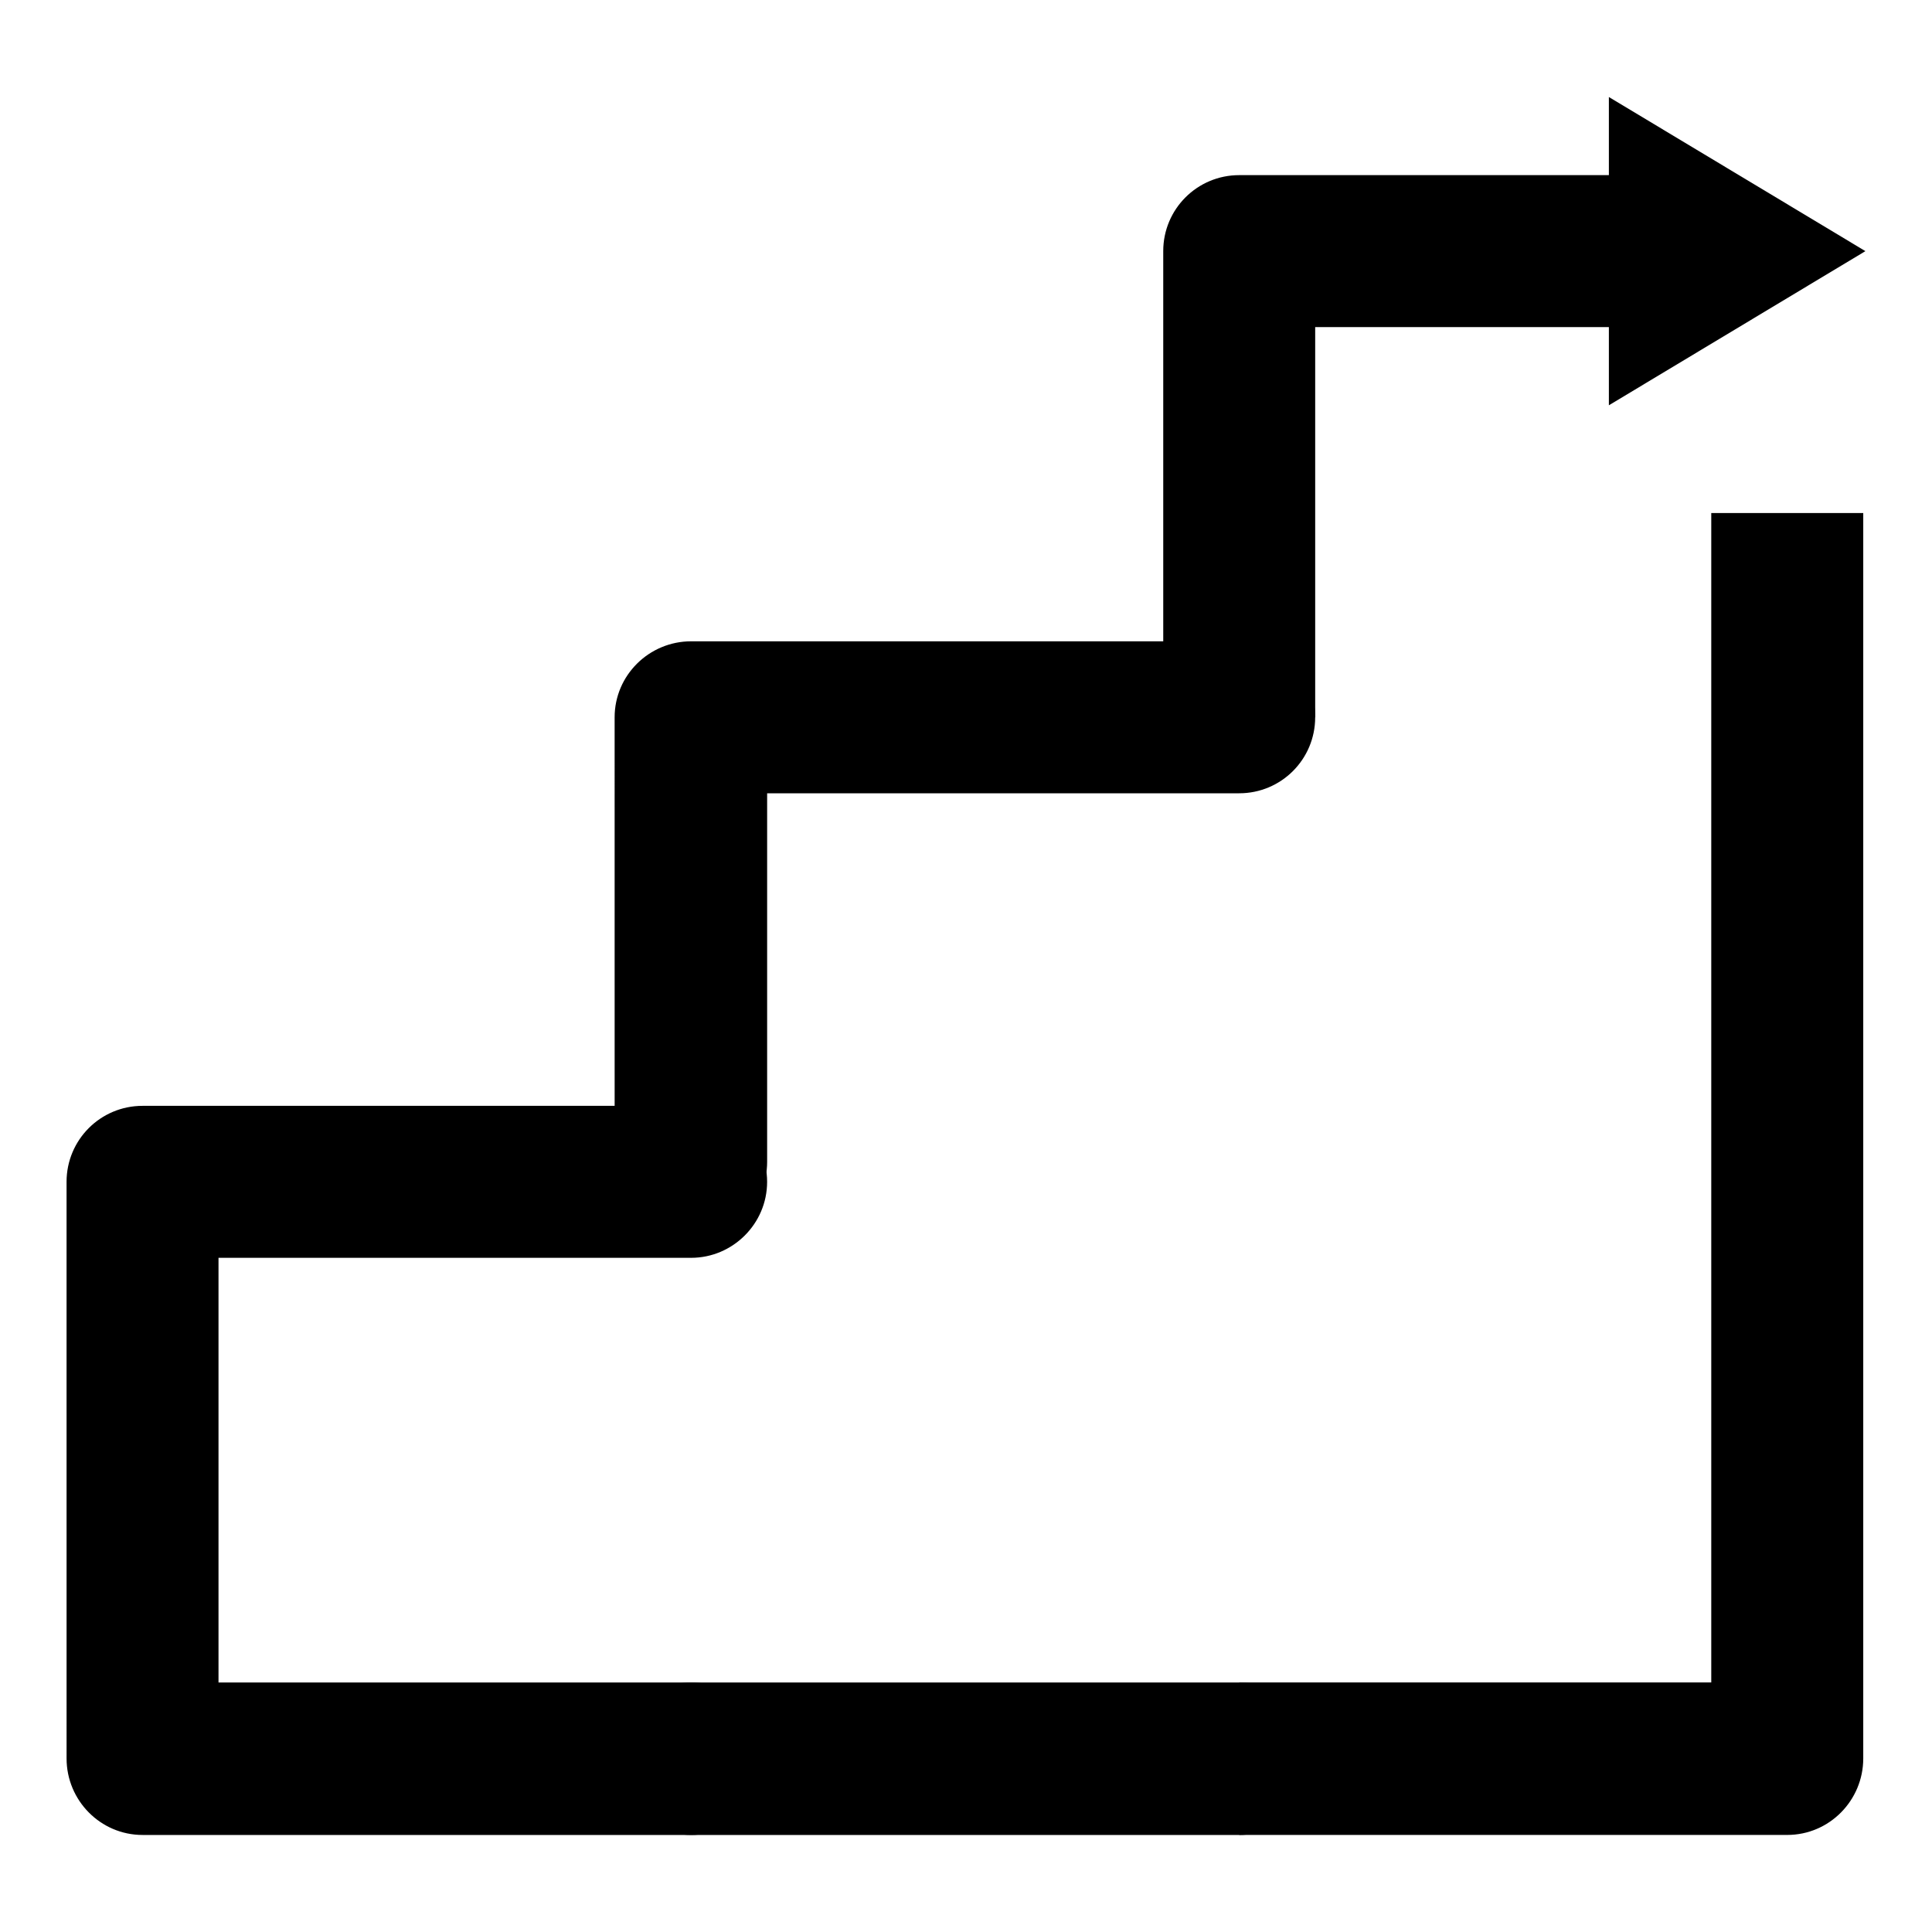
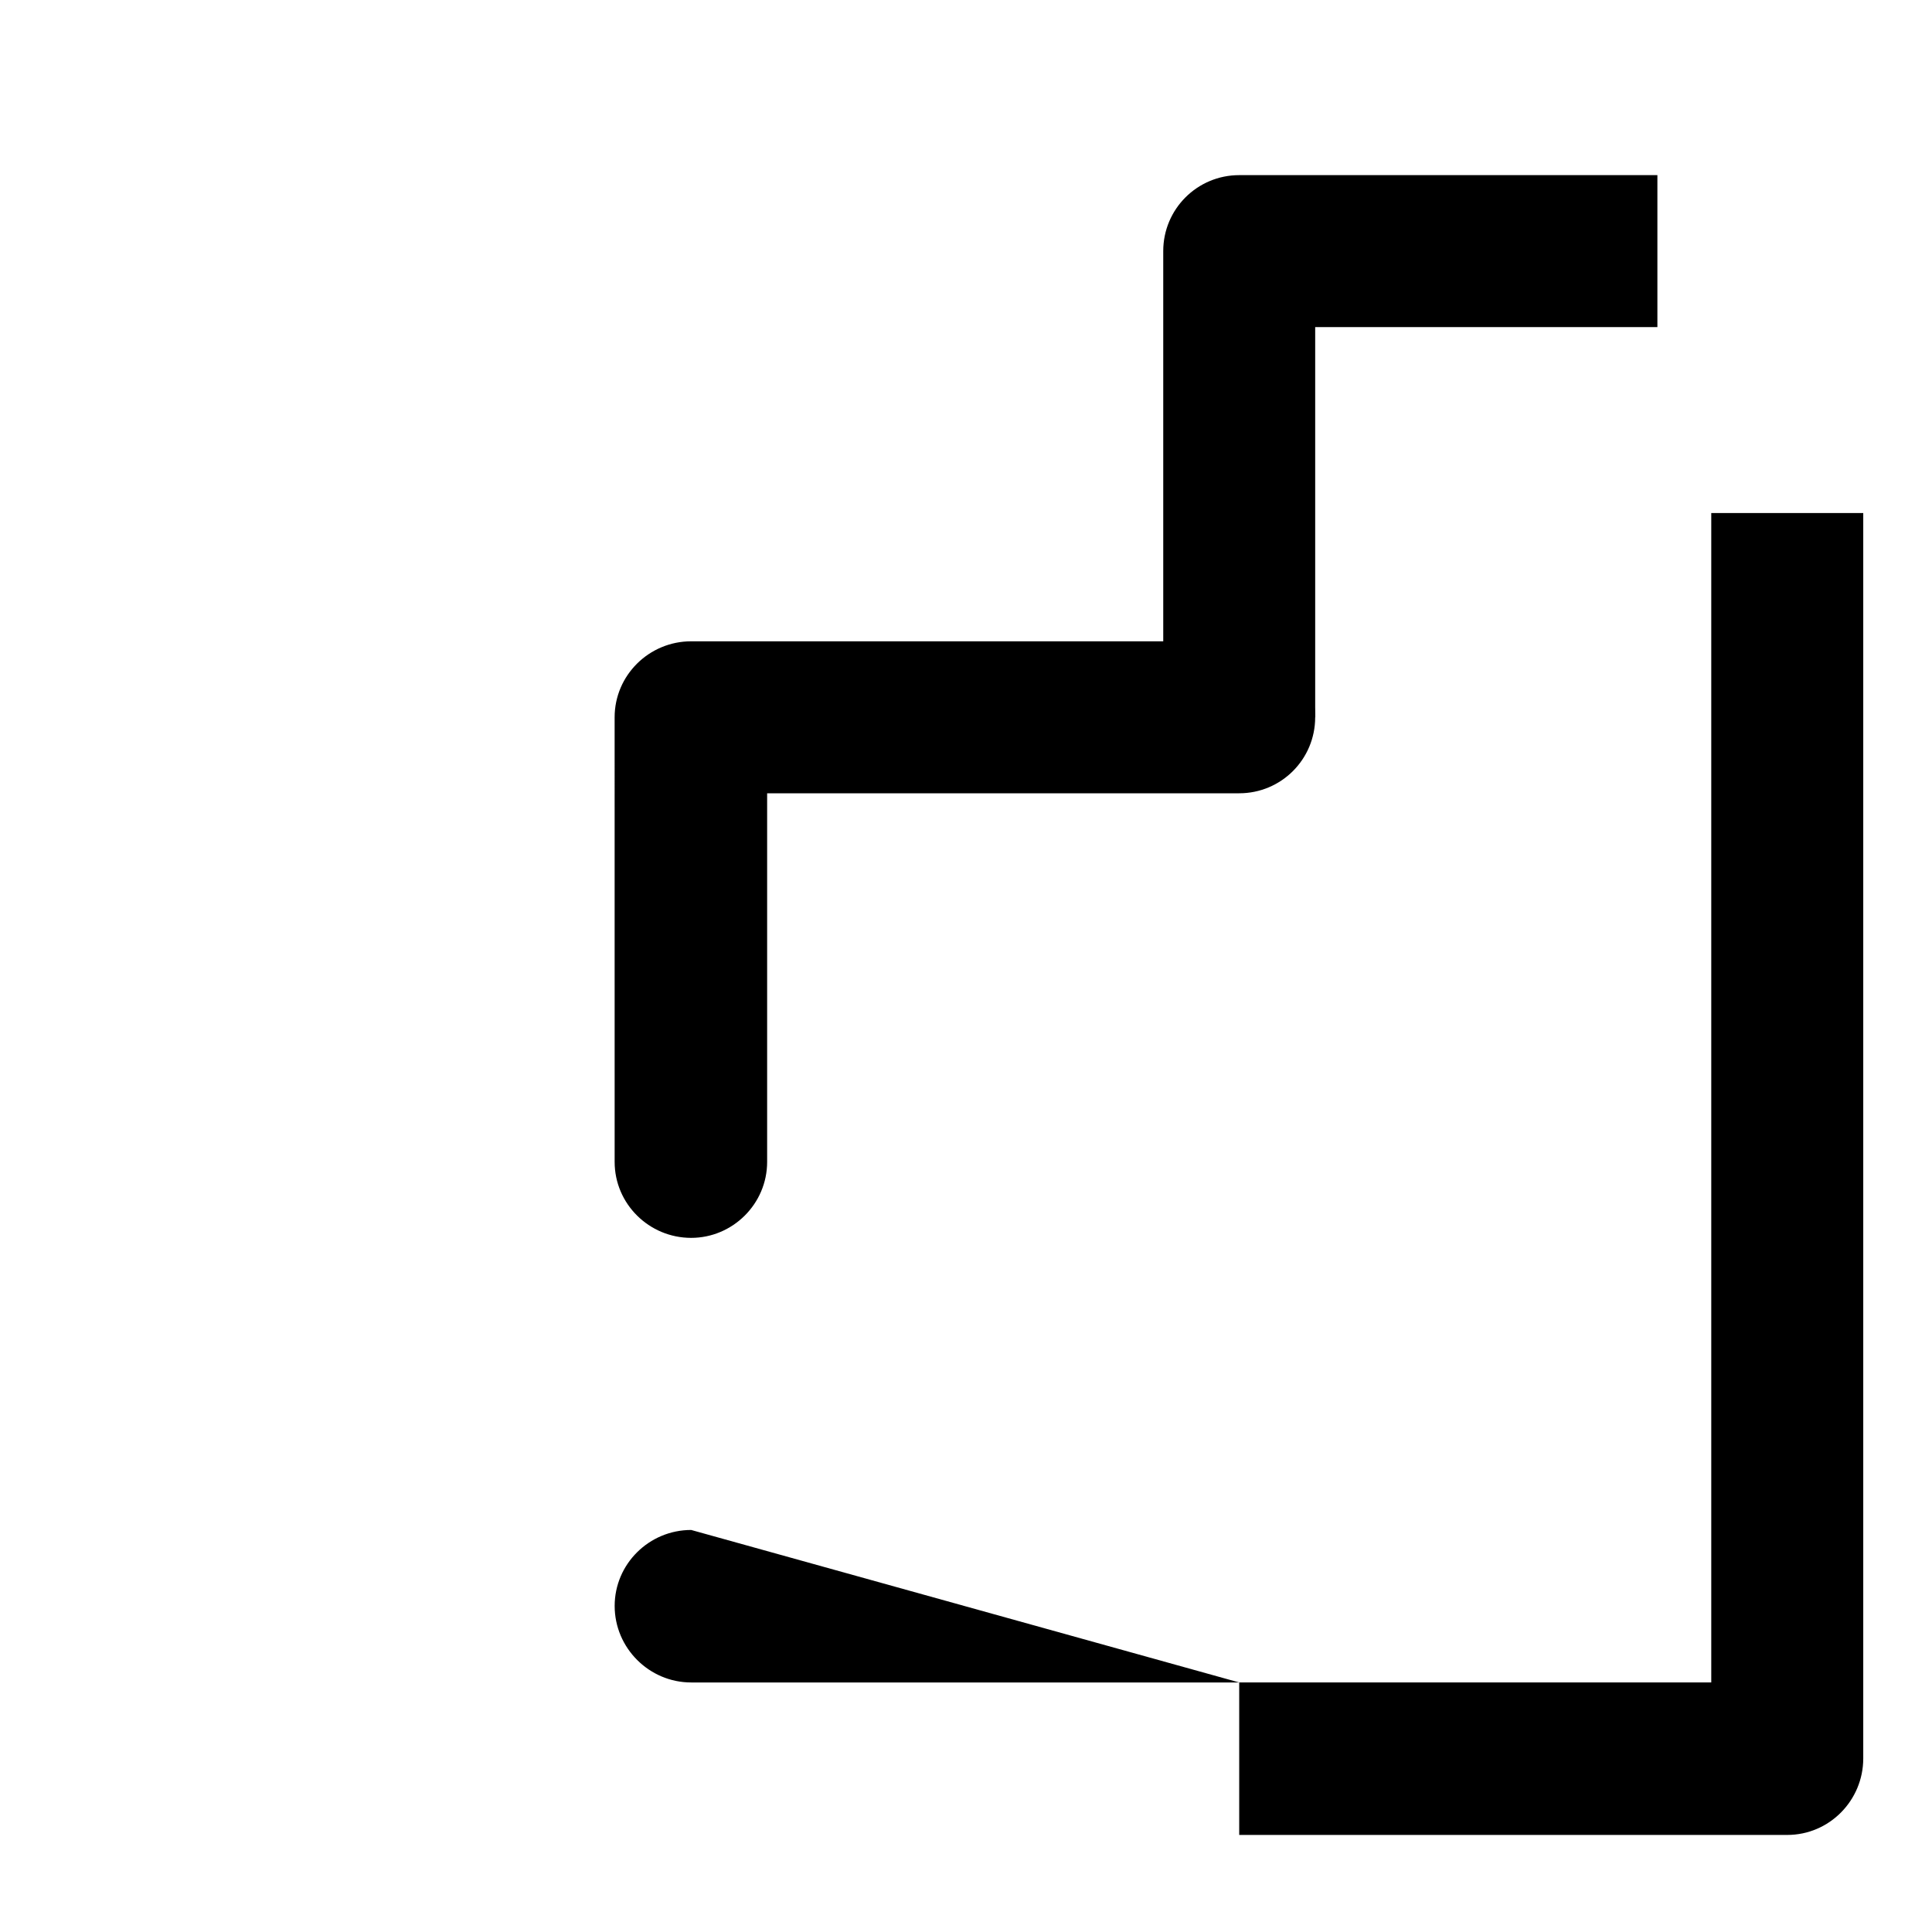
<svg xmlns="http://www.w3.org/2000/svg" fill="#000000" width="800px" height="800px" version="1.1" viewBox="144 144 512 512">
  <g>
-     <path d="m327.16 589.87c11 0 20.137 8.996 20.137 20.137 0 11.141-9.141 20.277-20.137 20.277h-145.38c-11.141 0-20.137-9.141-20.137-20.277l-0.004-152.81c0-11.141 8.996-20.137 20.137-20.137h145.38c11 0 20.137 8.996 20.137 20.137 0 11.141-9.141 20.137-20.137 20.137h-125.25v112.54z" />
-     <path d="m472.41 589.87c11.141 0 20.137 8.996 20.137 20.137 0 11.141-8.996 20.277-20.137 20.277h-145.24c-11.141 0-20.277-9.141-20.277-20.277 0-11.141 9.141-20.137 20.277-20.137z" />
+     <path d="m472.41 589.87h-145.24c-11.141 0-20.277-9.141-20.277-20.277 0-11.141 9.141-20.137 20.277-20.137z" />
    <path d="m347.3 451.91c0 11.141-9.141 20.137-20.137 20.137-11.141 0-20.277-8.996-20.277-20.137l-0.004-117.82c0-11.141 9.141-20.137 20.277-20.137h145.24c11.141 0 20.137 8.996 20.137 20.137s-8.996 20.137-20.137 20.137h-125.1z" />
    <path d="m452.27 334.09v-123.54c0-11.141 8.996-20.137 20.137-20.137h110.82v40.273h-90.688v103.4z" />
    <path d="m637.78 279.96v330.04c0 11.141-8.996 20.277-20.137 20.277l-145.24 0.004v-40.414h125.1v-309.91z" />
-     <path d="m570.37 169.71 67.98 40.844-67.98 40.852z" fill-rule="evenodd" />
  </g>
</svg>